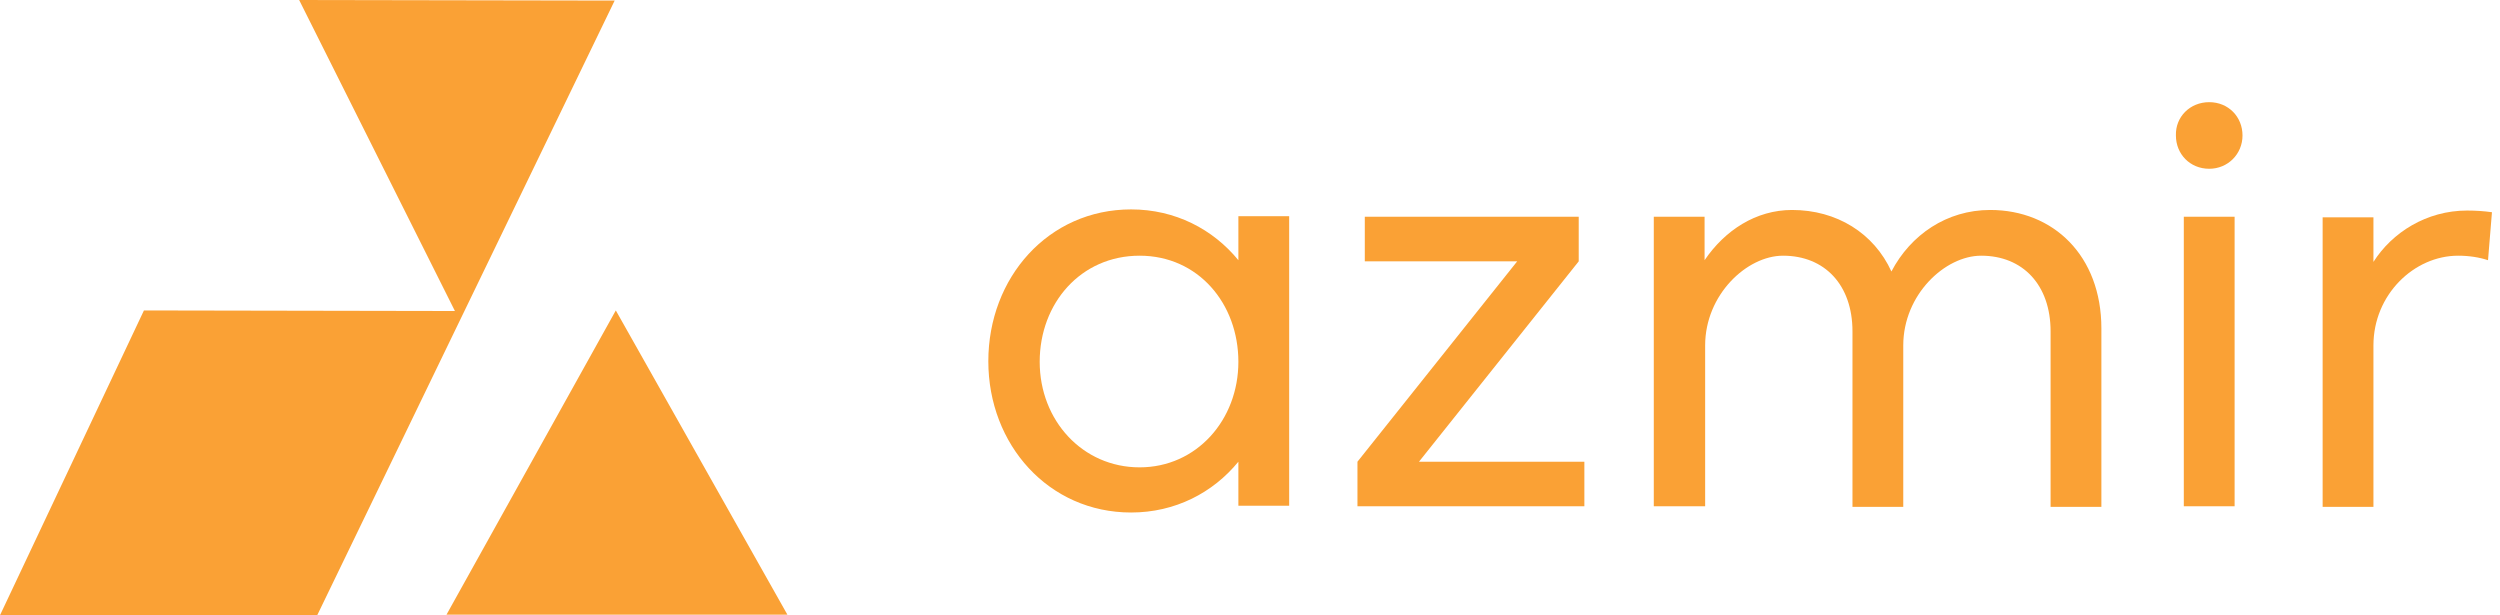
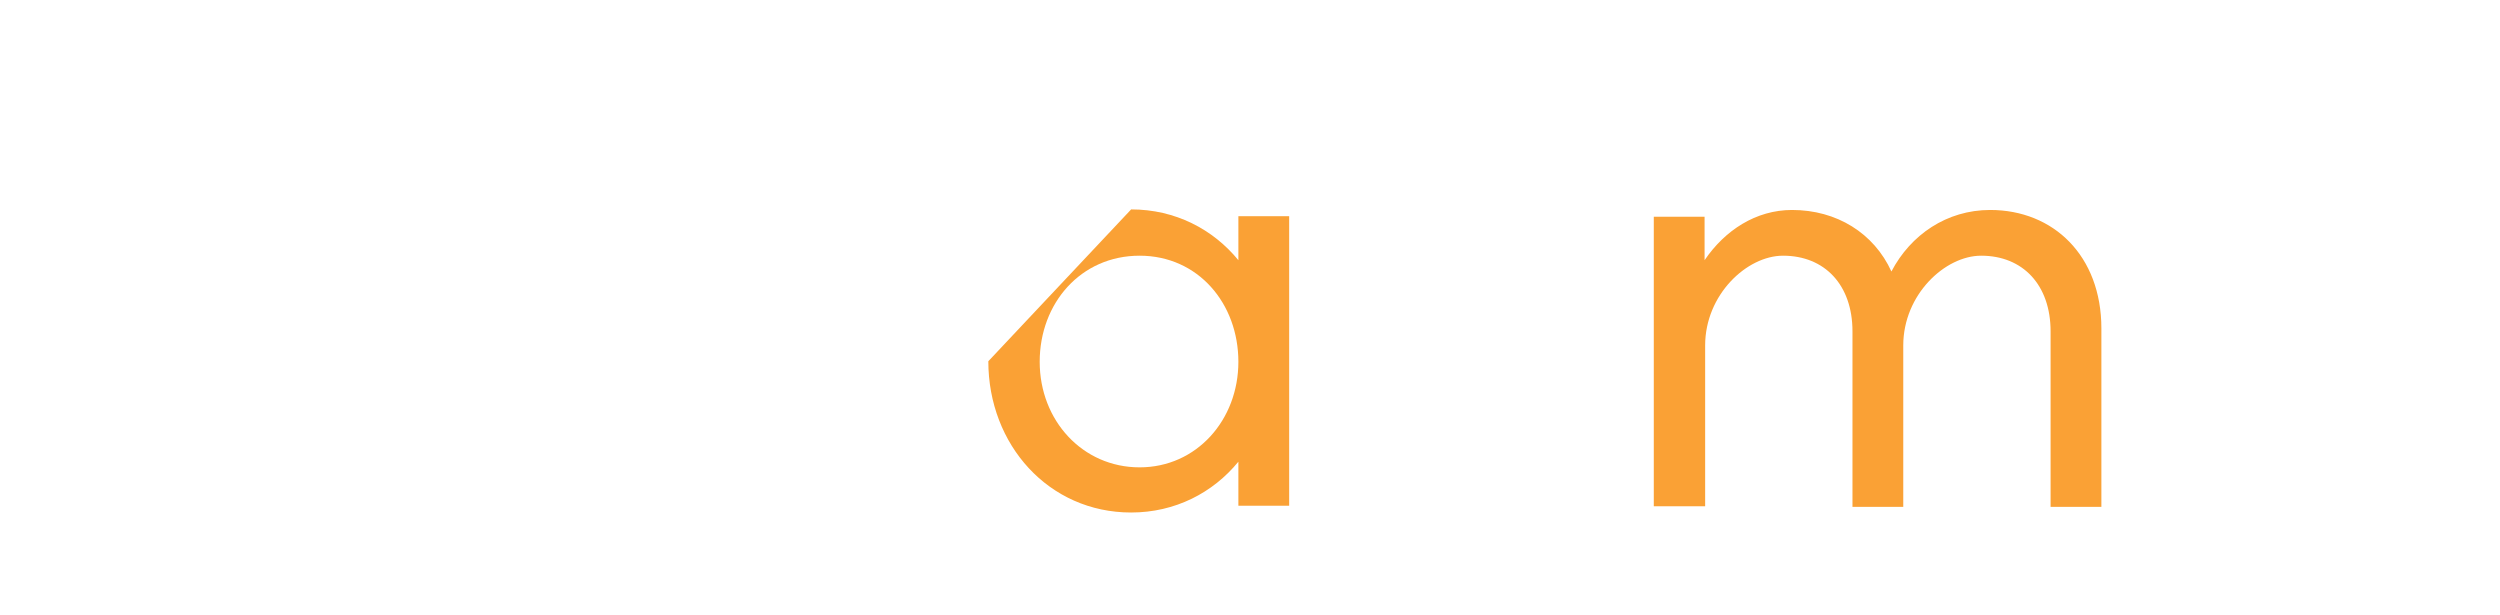
<svg xmlns="http://www.w3.org/2000/svg" width="256" height="63" viewBox="0 0 256 63" fill="none">
-   <path d="M115.828 21.443C120.336 21.443 124.209 23.466 126.81 26.645V22.137H132.011V51.787H126.81V47.279C124.209 50.458 120.336 52.481 115.828 52.481C107.389 52.481 101.205 45.545 101.205 36.991C101.205 28.437 107.332 21.443 115.828 21.443ZM116.695 47.857C122.533 47.857 126.81 43.002 126.81 37.049C126.81 31.096 122.706 26.183 116.695 26.183C110.684 26.183 106.465 31.038 106.465 37.049C106.465 43.06 110.857 47.857 116.695 47.857Z" fill="#FAA135" />
-   <path d="M139.004 47.279L155.361 26.761H139.755V22.195H161.661V26.761L145.304 47.279H162.239V51.845H139.004V47.279Z" fill="#FAA135" />
+   <path d="M115.828 21.443C120.336 21.443 124.209 23.466 126.81 26.645V22.137H132.011V51.787H126.81V47.279C124.209 50.458 120.336 52.481 115.828 52.481C107.389 52.481 101.205 45.545 101.205 36.991ZM116.695 47.857C122.533 47.857 126.81 43.002 126.81 37.049C126.81 31.096 122.706 26.183 116.695 26.183C110.684 26.183 106.465 31.038 106.465 37.049C106.465 43.06 110.857 47.857 116.695 47.857Z" fill="#FAA135" />
  <path d="M174.549 51.845H169.348V22.195H174.549V26.645C176.63 23.582 179.809 21.501 183.508 21.501C188.074 21.501 191.889 23.871 193.681 27.801C195.646 24.044 199.345 21.501 203.795 21.501C210.269 21.501 215.182 26.183 215.182 33.639V51.903H209.98V33.928C209.98 29.188 207.148 26.183 202.871 26.183C199.172 26.183 194.894 30.171 194.894 35.373V51.903H189.693V33.928C189.693 29.188 186.86 26.183 182.583 26.183C178.884 26.183 174.607 30.171 174.607 35.373V51.845H174.549Z" fill="#FAA135" />
-   <path d="M226.223 10.462C228.188 10.462 229.633 11.964 229.633 13.872C229.633 15.779 228.131 17.282 226.223 17.282C224.258 17.282 222.813 15.779 222.813 13.872C222.755 11.964 224.258 10.462 226.223 10.462ZM223.622 22.195H228.824V51.845H223.622V22.195Z" fill="#FAA135" />
-   <path d="M254.773 26.645C253.906 26.356 252.865 26.183 251.709 26.183C247.201 26.183 243.04 30.171 243.04 35.373V51.903H237.838V22.252H243.04V26.819C244.947 23.813 248.473 21.559 252.634 21.559C253.501 21.559 254.368 21.617 255.177 21.732L254.773 26.645Z" fill="#FAA135" />
-   <path d="M30.633 6.10352e-05L46.585 31.847L14.739 31.789L0 63H32.483L62.942 0.058L30.633 6.10352e-05Z" fill="#FAA135" />
-   <path d="M63.059 31.789L45.72 62.942H80.63L63.059 31.789Z" fill="#FAA135" />
</svg>